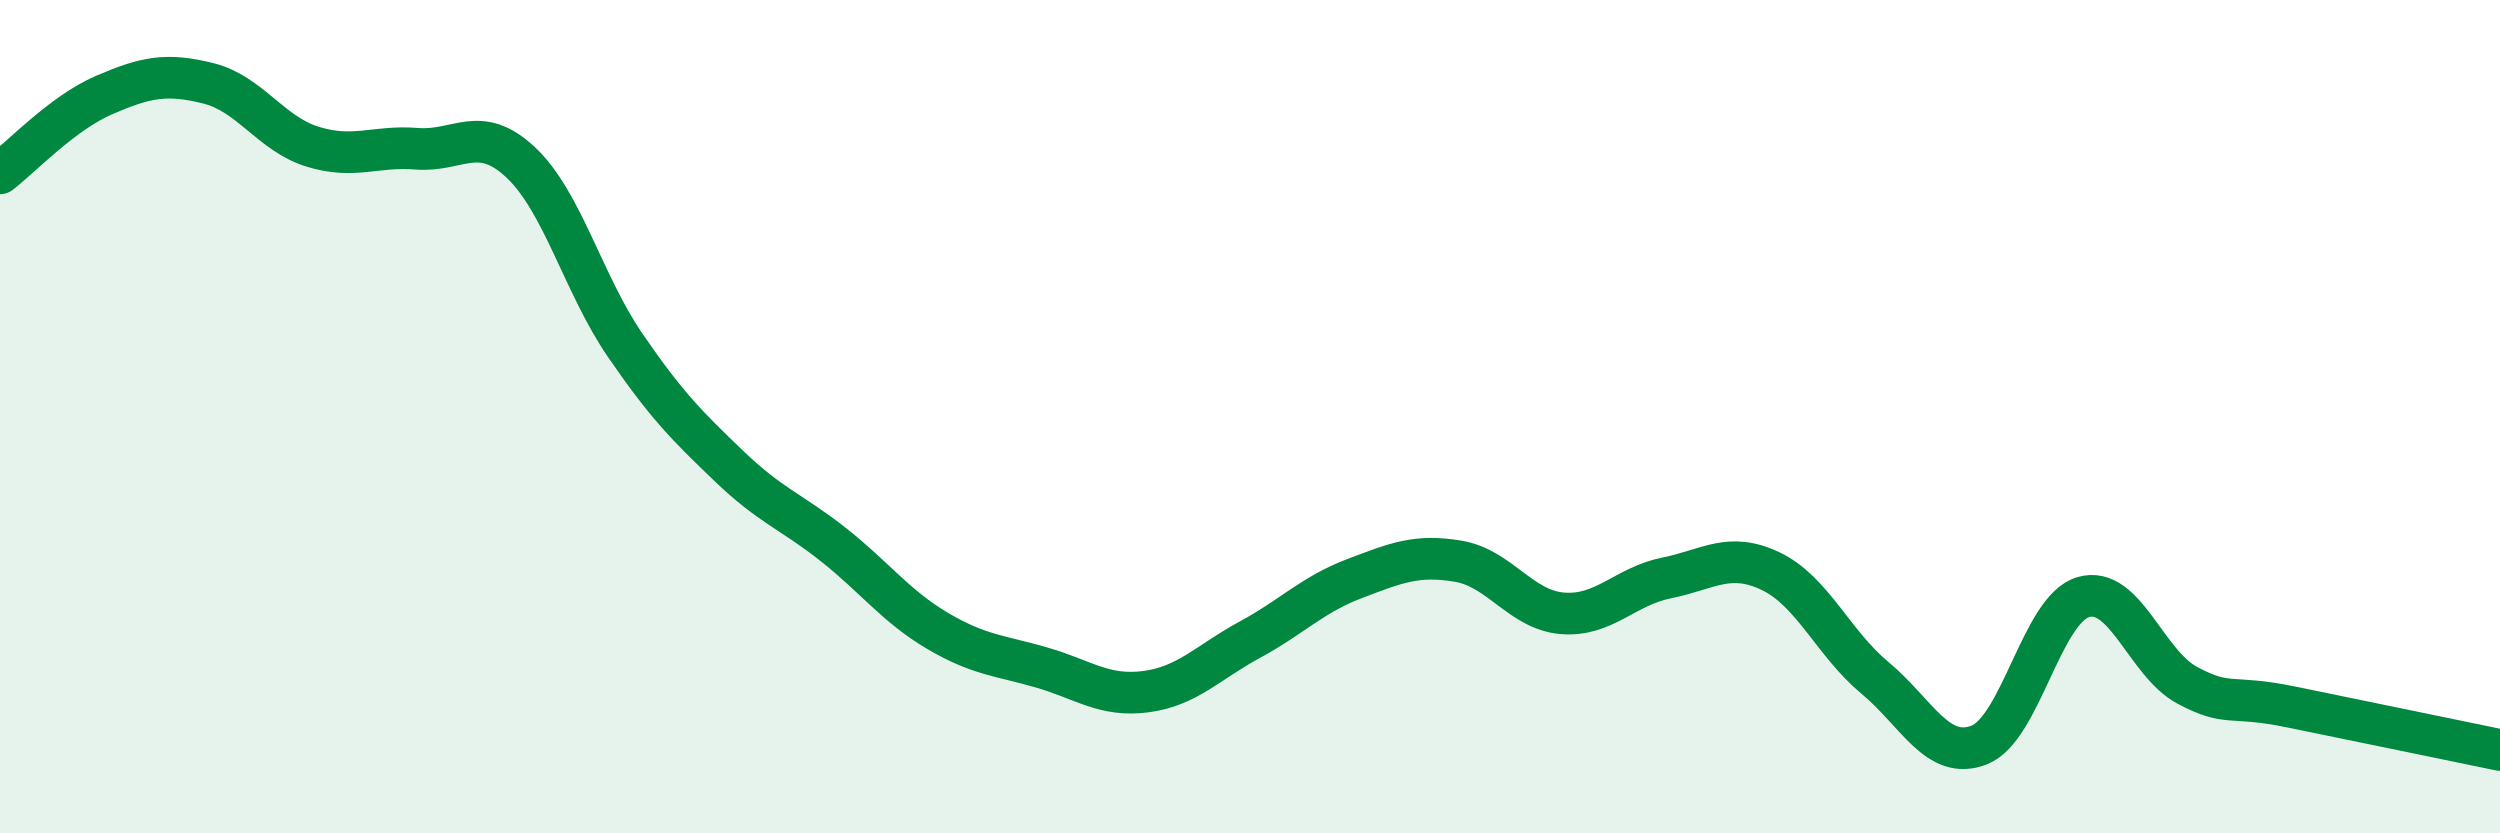
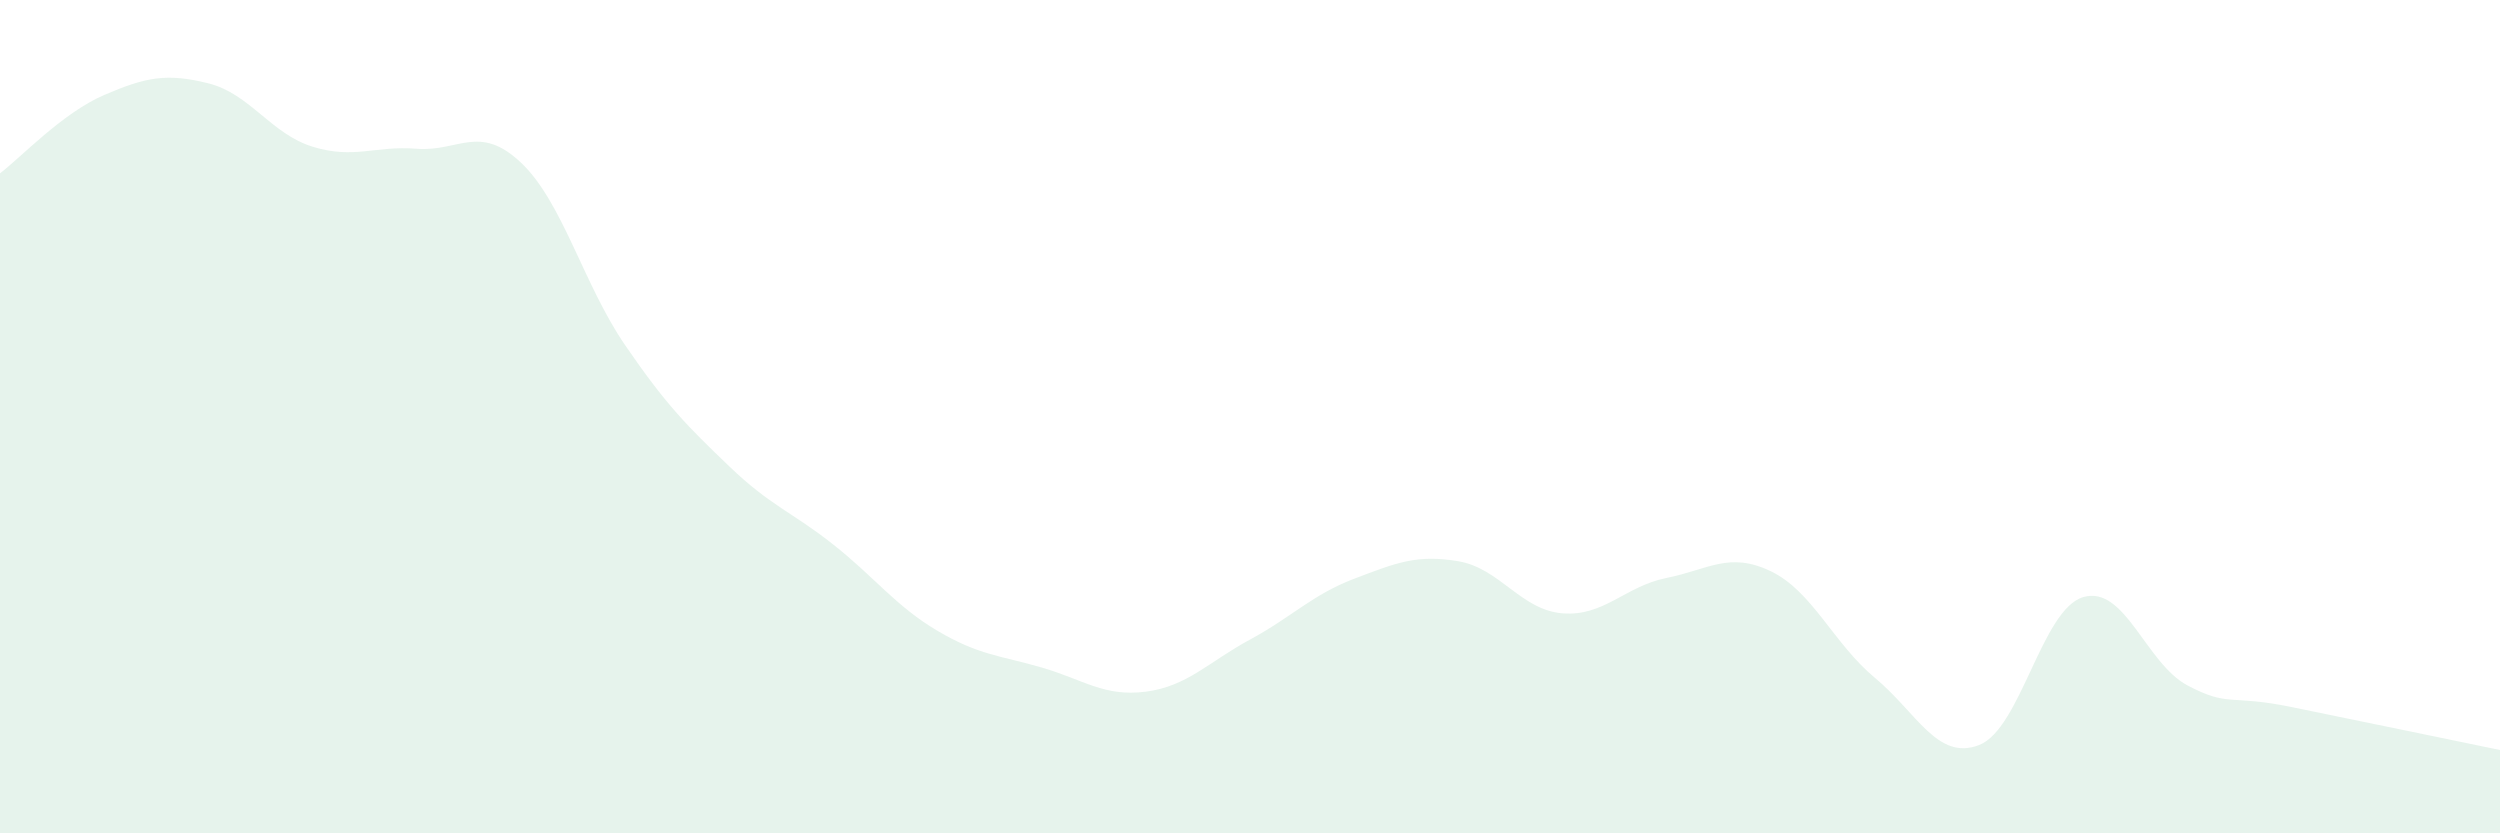
<svg xmlns="http://www.w3.org/2000/svg" width="60" height="20" viewBox="0 0 60 20">
  <path d="M 0,4.16 C 0.5,3.78 1.5,2.71 2.5,2.28 C 3.5,1.85 4,1.75 5,2 C 6,2.25 6.5,3.21 7.5,3.52 C 8.5,3.83 9,3.49 10,3.57 C 11,3.65 11.5,2.96 12.5,3.9 C 13.5,4.84 14,6.82 15,8.28 C 16,9.74 16.5,10.23 17.5,11.19 C 18.5,12.15 19,12.28 20,13.07 C 21,13.86 21.5,14.55 22.5,15.14 C 23.5,15.73 24,15.73 25,16.02 C 26,16.31 26.5,16.73 27.5,16.6 C 28.5,16.47 29,15.89 30,15.35 C 31,14.81 31.5,14.27 32.5,13.89 C 33.5,13.51 34,13.3 35,13.47 C 36,13.64 36.5,14.64 37.5,14.72 C 38.5,14.8 39,14.07 40,13.87 C 41,13.67 41.5,13.23 42.5,13.71 C 43.5,14.19 44,15.44 45,16.27 C 46,17.1 46.5,18.27 47.5,17.88 C 48.5,17.49 49,14.62 50,14.33 C 51,14.04 51.5,15.92 52.5,16.45 C 53.5,16.98 53.5,16.66 55,16.97 C 56.5,17.28 59,17.79 60,18L60 20L0 20Z" fill="#008740" opacity="0.1" stroke-linecap="round" stroke-linejoin="round" />
-   <path d="M 0,4.16 C 0.5,3.78 1.5,2.71 2.5,2.28 C 3.5,1.85 4,1.75 5,2 C 6,2.25 6.5,3.21 7.5,3.52 C 8.5,3.83 9,3.49 10,3.57 C 11,3.65 11.5,2.96 12.5,3.9 C 13.5,4.84 14,6.82 15,8.28 C 16,9.74 16.5,10.23 17.5,11.19 C 18.5,12.15 19,12.28 20,13.07 C 21,13.86 21.5,14.55 22.5,15.14 C 23.5,15.73 24,15.73 25,16.02 C 26,16.31 26.5,16.73 27.5,16.6 C 28.5,16.47 29,15.89 30,15.35 C 31,14.81 31.5,14.27 32.5,13.89 C 33.5,13.51 34,13.3 35,13.47 C 36,13.64 36.5,14.64 37.5,14.72 C 38.5,14.8 39,14.07 40,13.87 C 41,13.67 41.5,13.23 42.5,13.71 C 43.5,14.19 44,15.44 45,16.27 C 46,17.1 46.5,18.27 47.5,17.88 C 48.5,17.49 49,14.62 50,14.33 C 51,14.04 51.5,15.92 52.5,16.45 C 53.5,16.98 53.5,16.66 55,16.97 C 56.5,17.28 59,17.79 60,18" stroke="#008740" stroke-width="1" fill="none" stroke-linecap="round" stroke-linejoin="round" />
</svg>